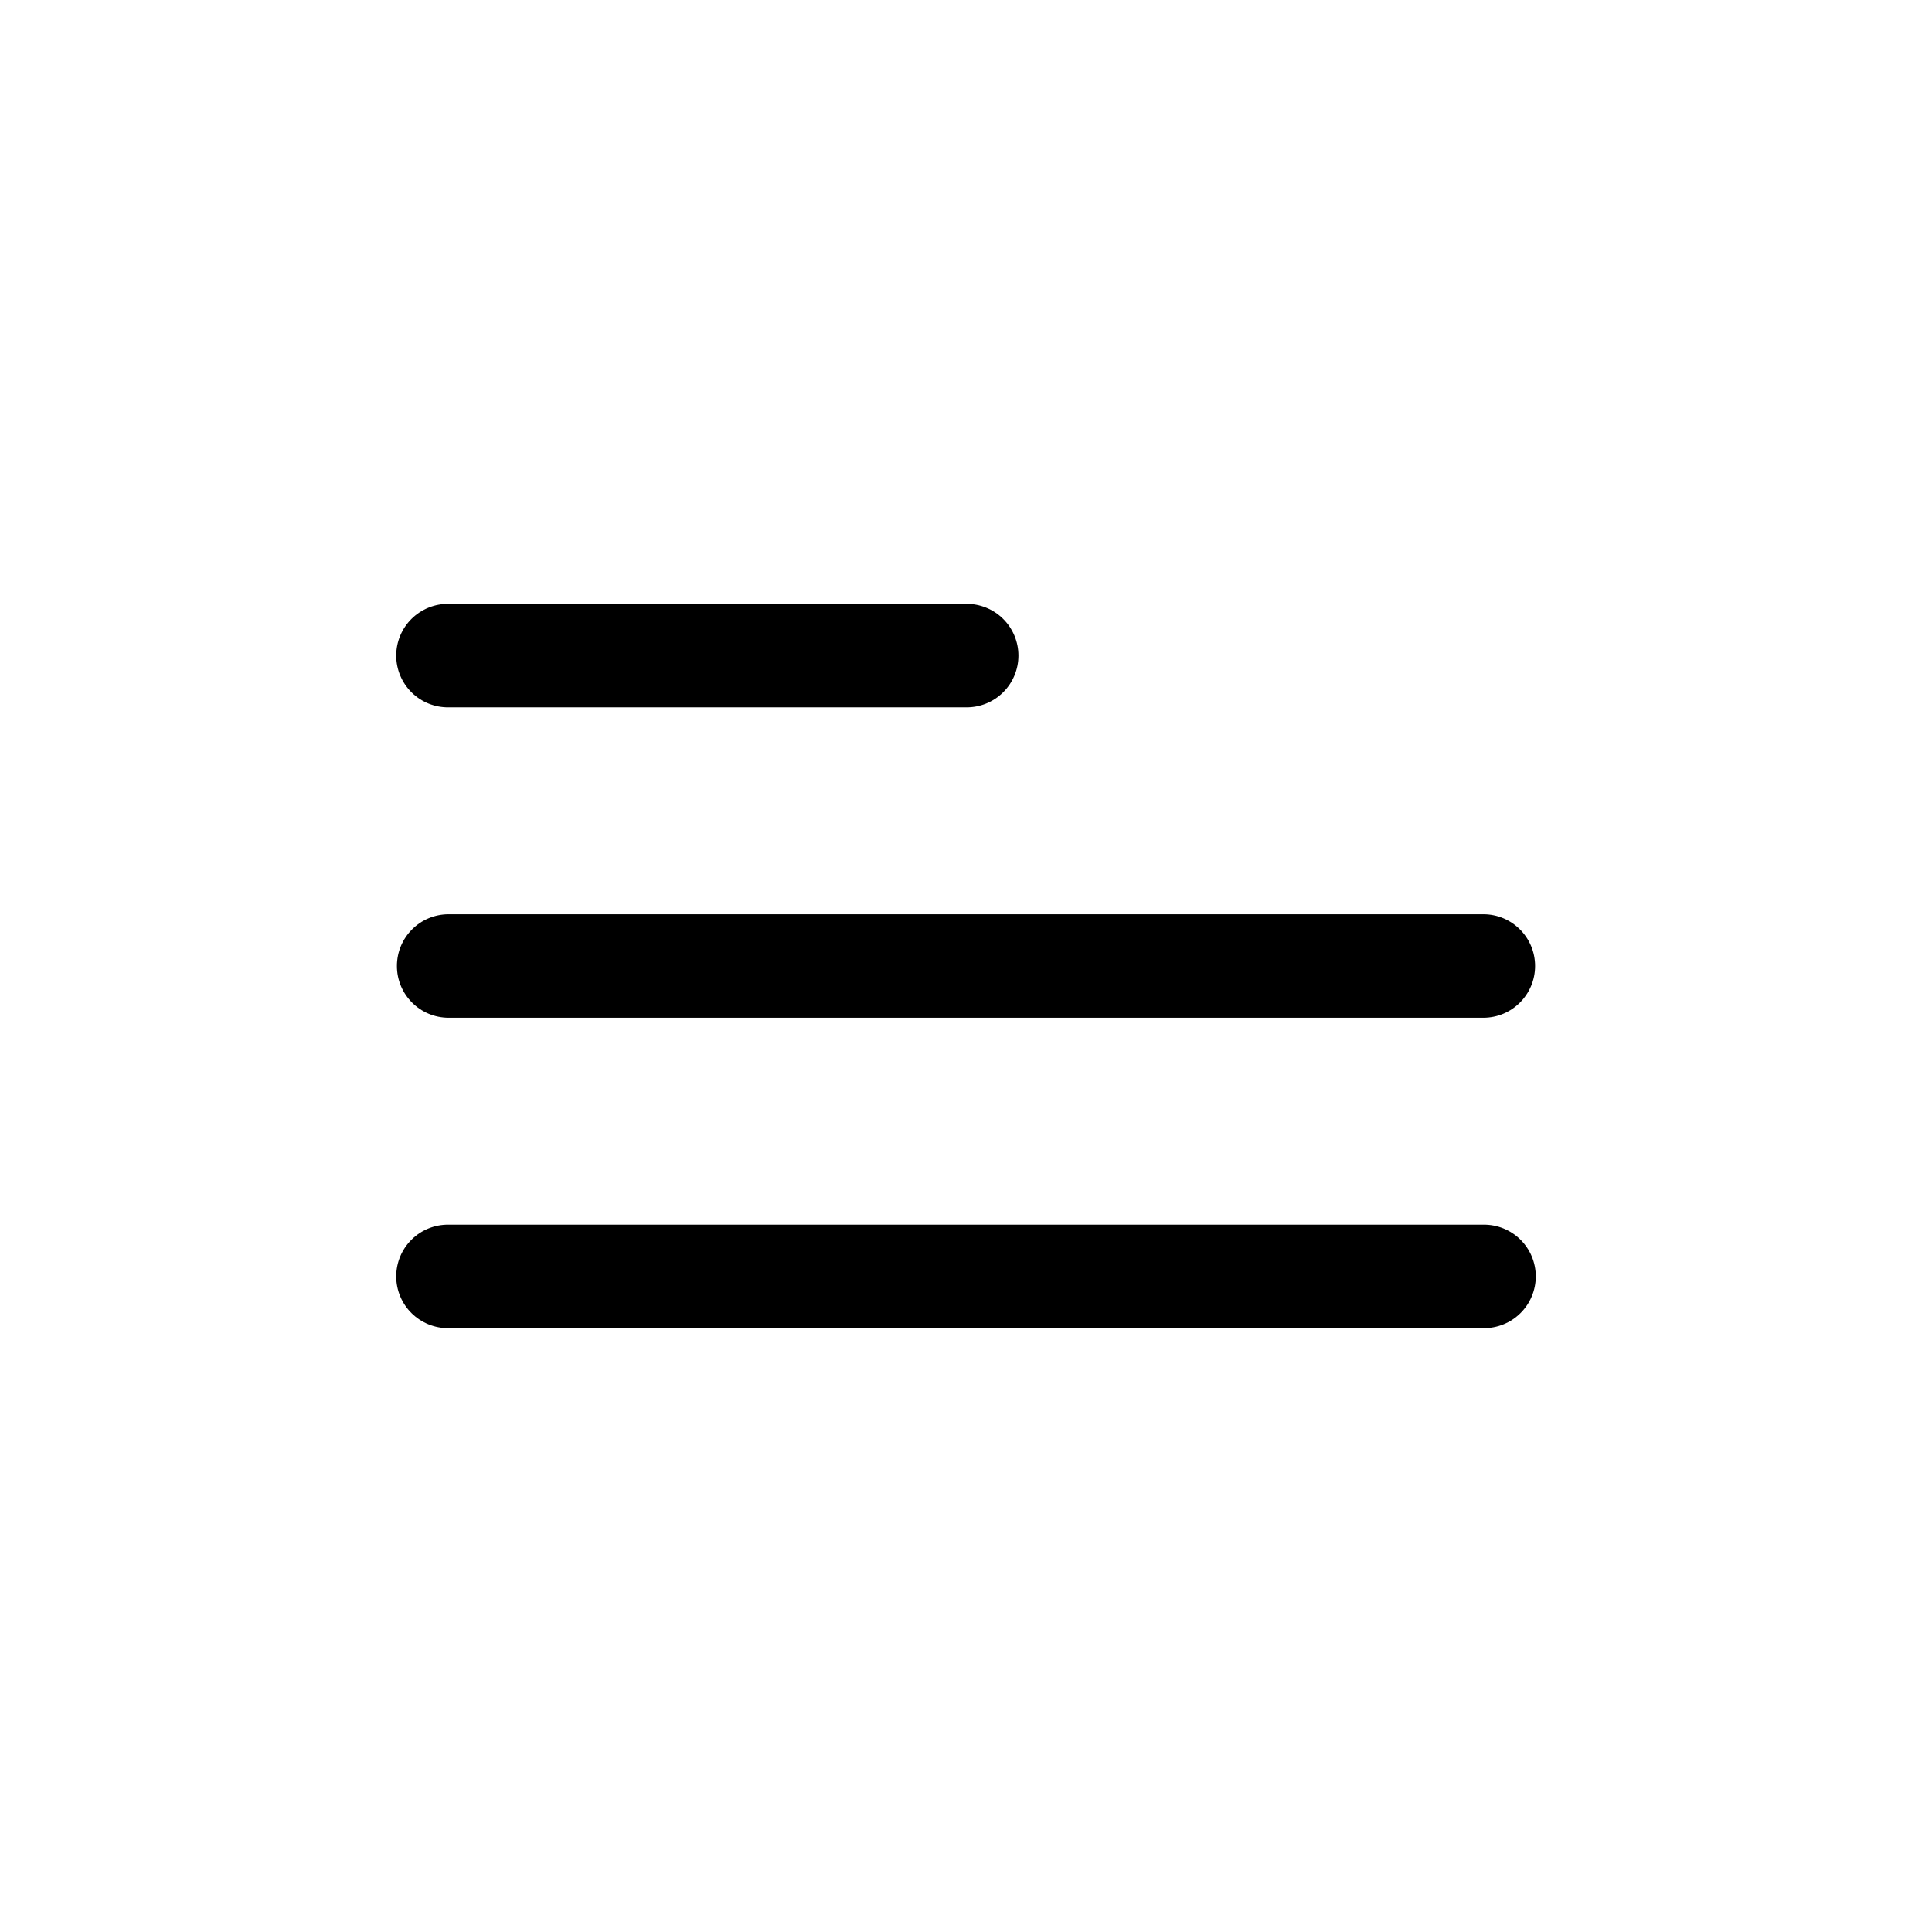
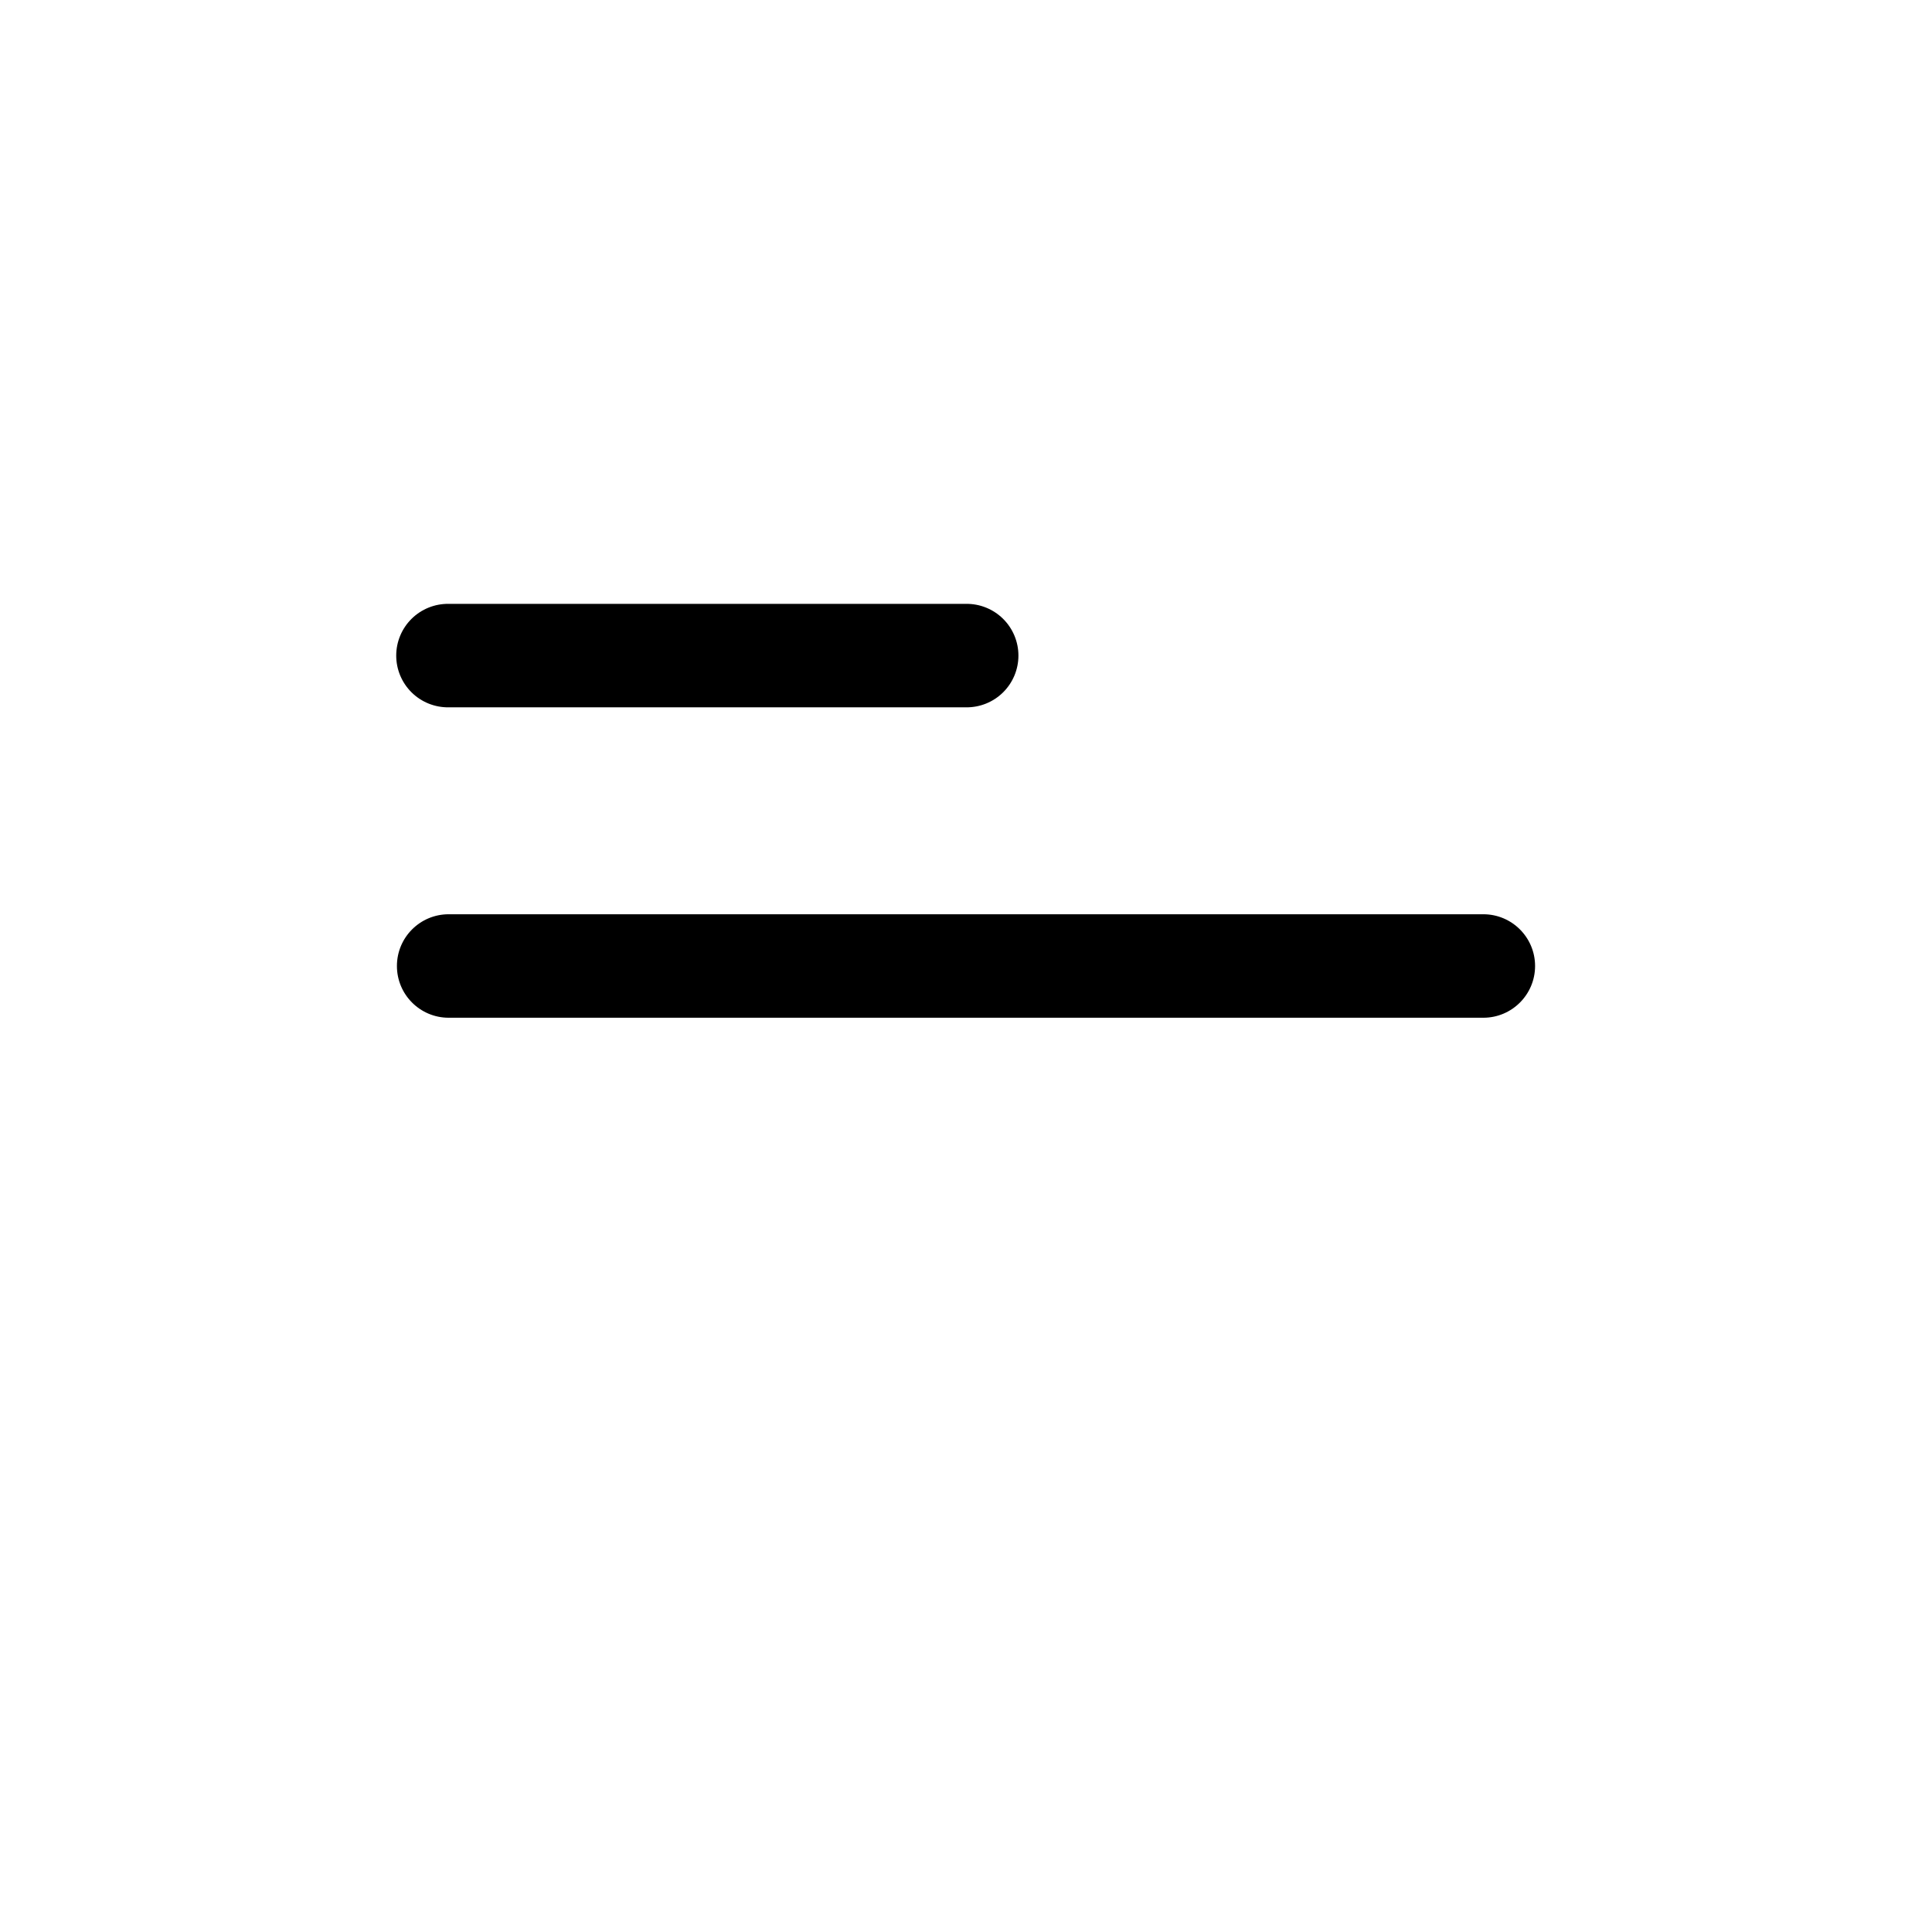
<svg xmlns="http://www.w3.org/2000/svg" fill="#000000" width="800px" height="800px" version="1.1" viewBox="144 144 512 512">
  <g>
    <path d="m400 331.45h-137.1c-3.668 0.047-7.207-1.375-9.816-3.949-2.613-2.578-4.082-6.094-4.082-9.762s1.469-7.184 4.082-9.762c2.609-2.574 6.148-4 9.816-3.949h137.1c3.668-0.051 7.203 1.375 9.812 3.949 2.613 2.578 4.082 6.094 4.082 9.762s-1.469 7.184-4.082 9.762c-2.609 2.574-6.144 3.996-9.812 3.949z" />
-     <path d="m537.1 495.97h-274.2c-3.668 0.051-7.207-1.371-9.816-3.949-2.613-2.574-4.082-6.09-4.082-9.758 0-3.672 1.469-7.188 4.082-9.762 2.609-2.578 6.148-4 9.816-3.949h274.2c3.668-0.051 7.203 1.371 9.812 3.949 2.613 2.574 4.082 6.09 4.082 9.762 0 3.668-1.469 7.184-4.082 9.758-2.609 2.578-6.144 4-9.812 3.949z" />
    <path d="m537.1 413.71h-274.2c-7.574 0-13.711-6.141-13.711-13.711 0-7.574 6.137-13.711 13.711-13.711h274.2c7.57 0 13.711 6.137 13.711 13.711 0 7.57-6.141 13.711-13.711 13.711z" />
  </g>
</svg>